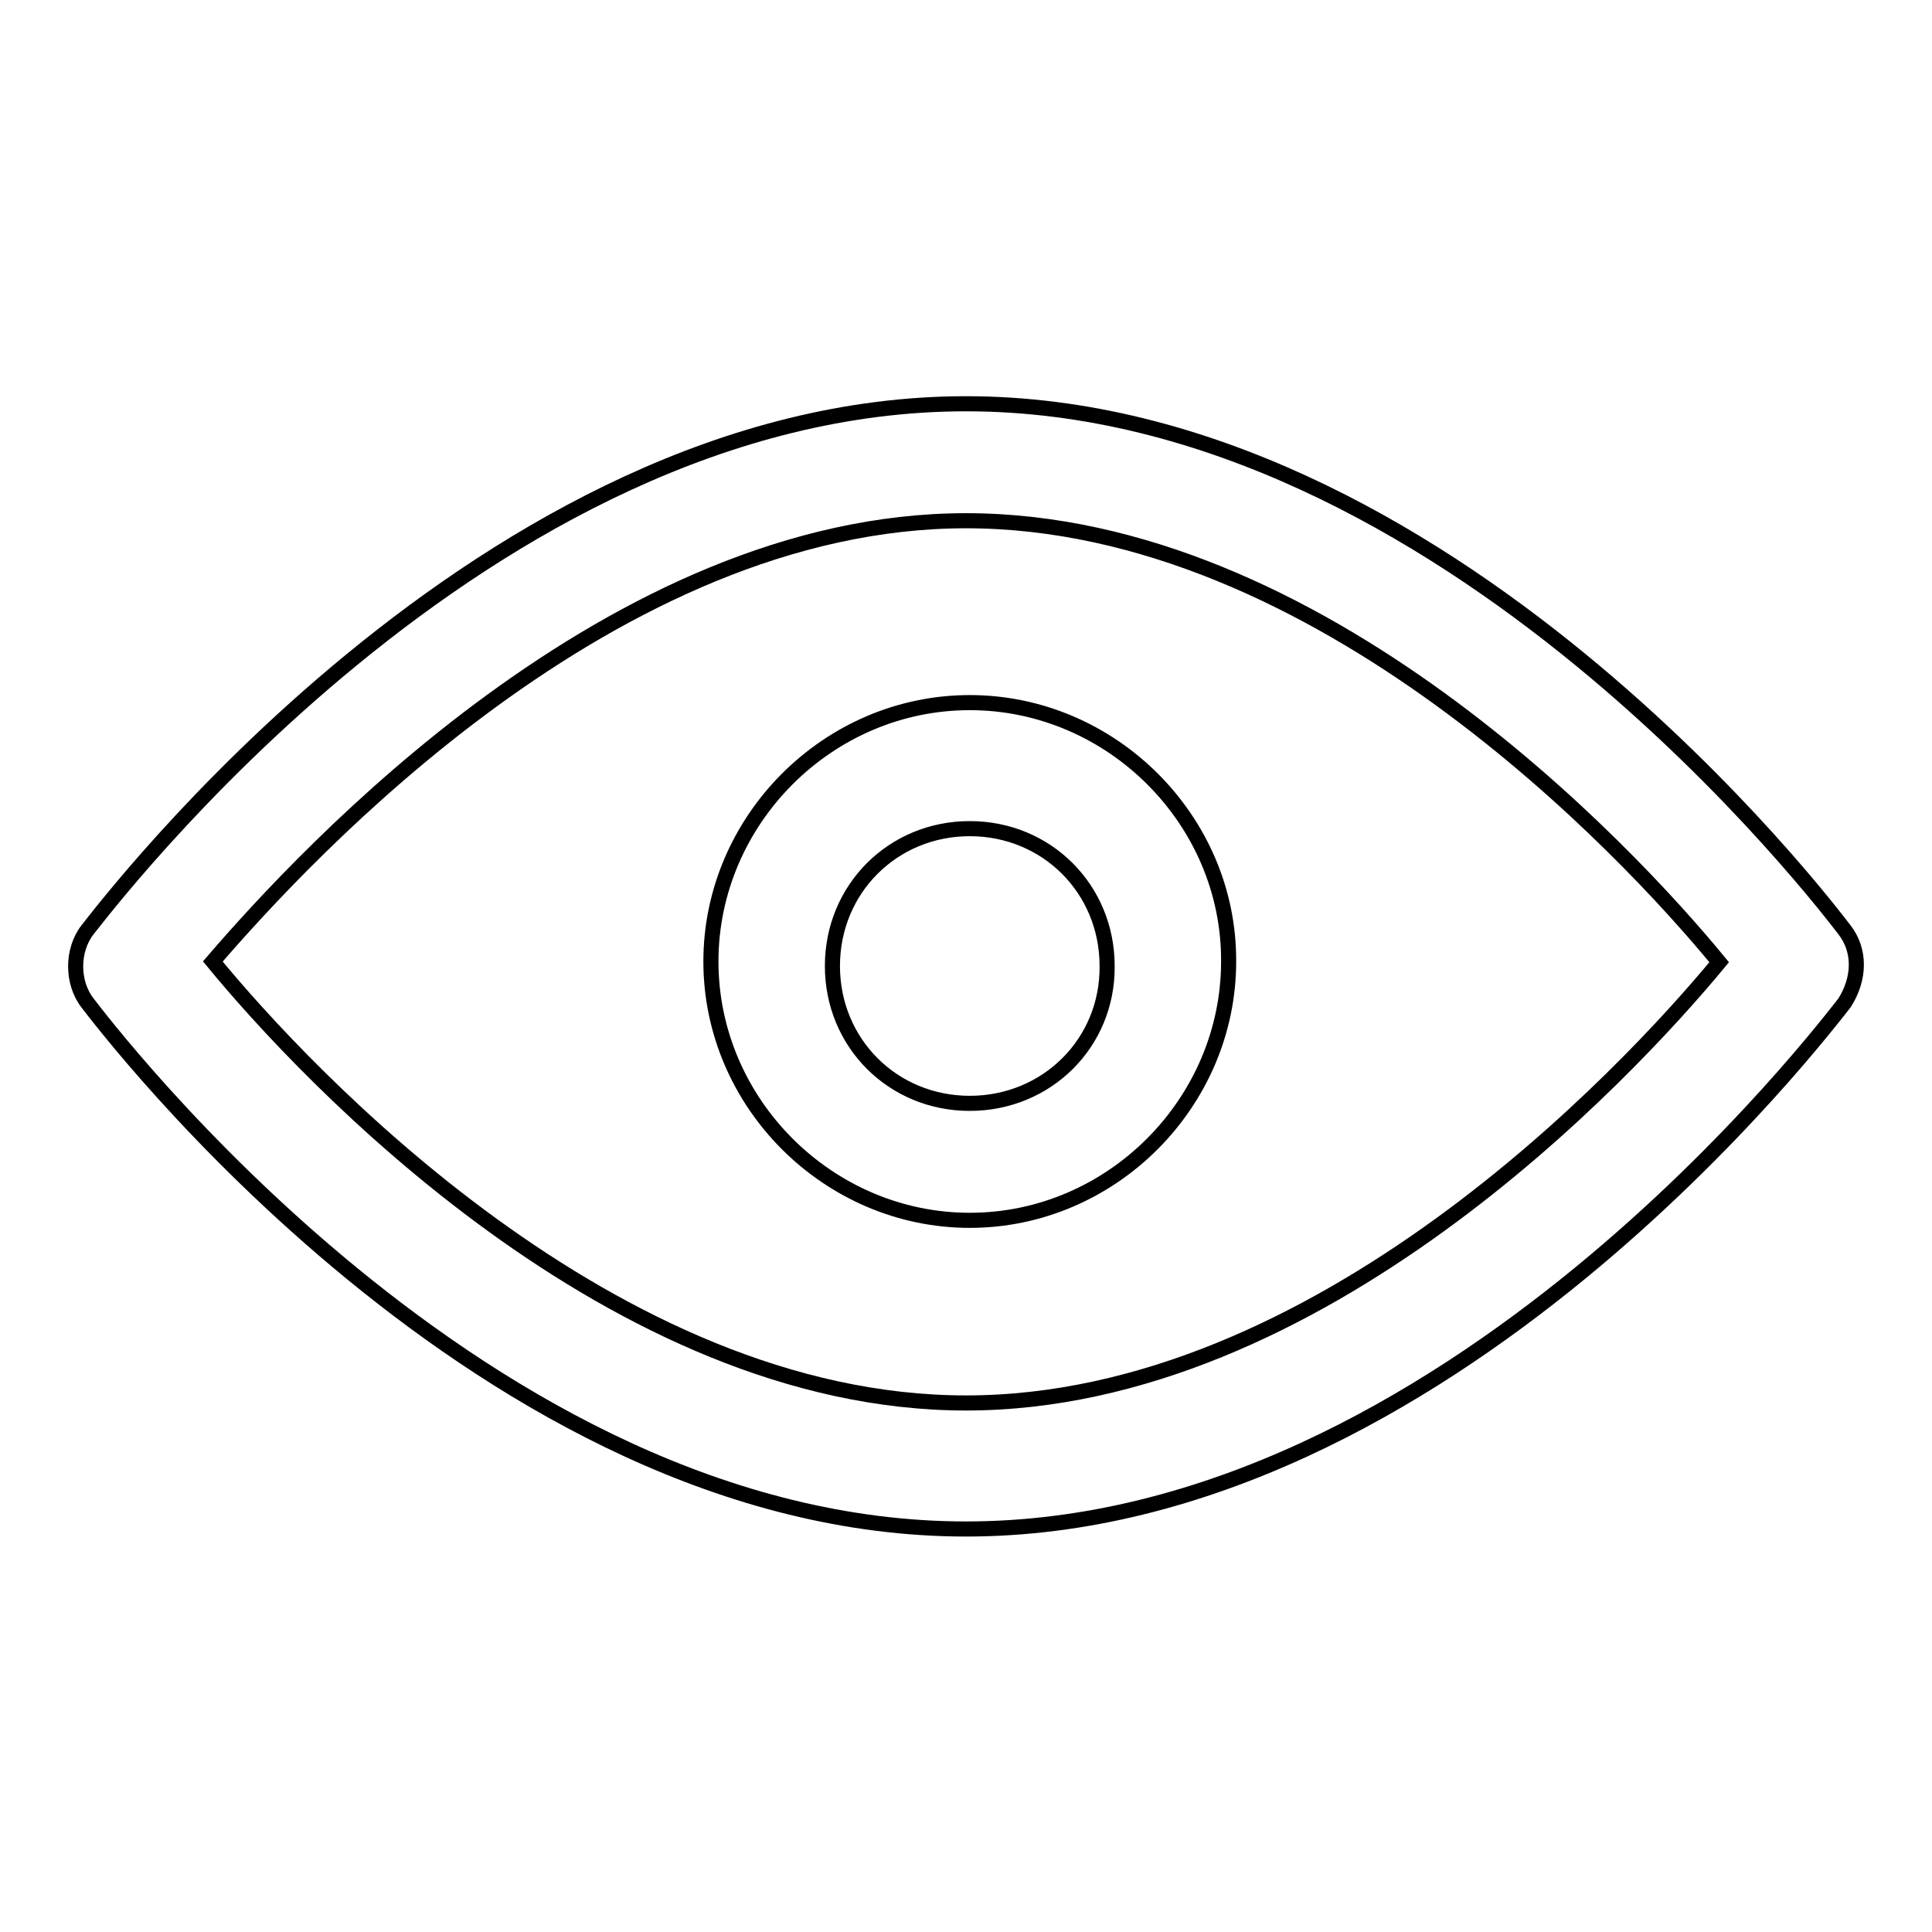
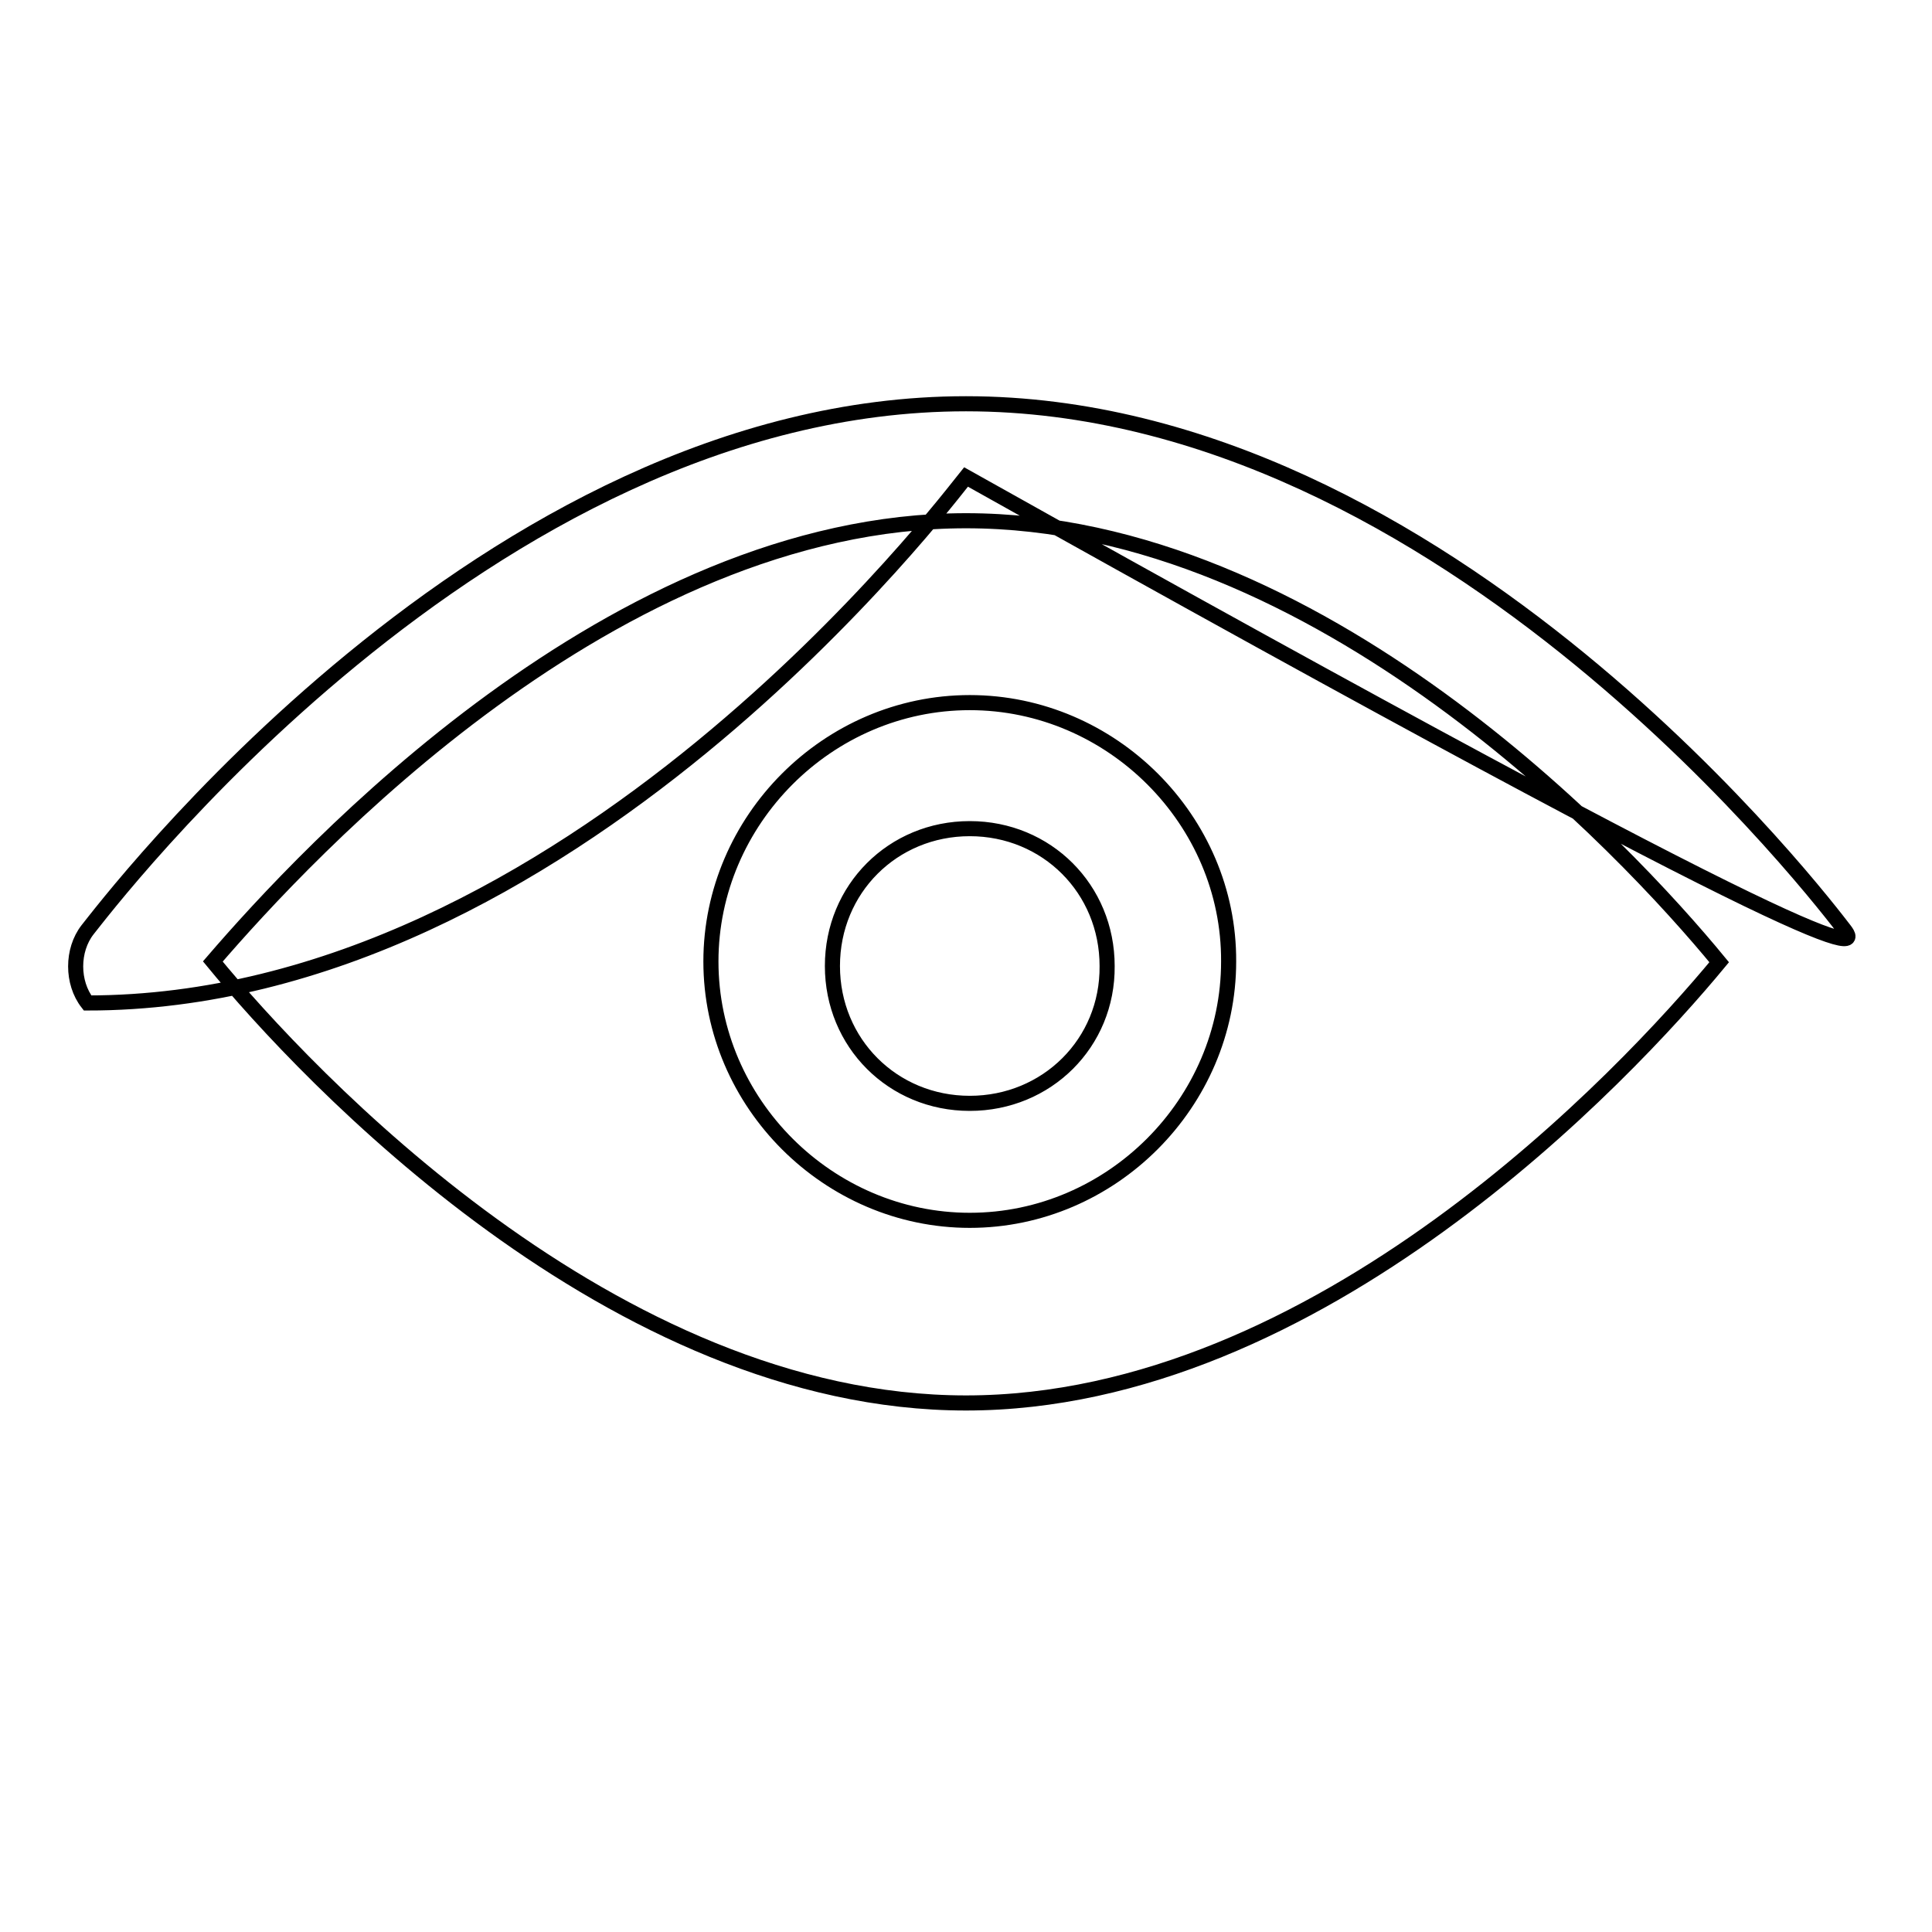
<svg xmlns="http://www.w3.org/2000/svg" version="1.1" x="0px" y="0px" viewBox="0 0 256 256" enable-background="new 0 0 256 256" xml:space="preserve">
  <g>
-     <path stroke-width="2" fill-opacity="0" stroke="#000000" d="M244.4,123.2c-2.1-2.7-52.6-69.7-116.4-69.7c-63.8,0-114.2,67-116.4,69.7c-2.1,2.7-2.1,7,0,9.7 c2.1,2.7,52.6,69.7,116.4,69.7c63.8,0,114.2-67,116.4-69.7C246.5,129.6,246.5,125.9,244.4,123.2L244.4,123.2z M128,185.9 c-46.7,0-87.4-43.4-99.8-58.5C40.6,113,81.3,69,128,69c46.7,0,87.4,43.4,99.8,58.5C215.4,142.5,174.7,185.9,128,185.9z M128.5,93.1 c-18.8,0-34.3,15.6-34.3,34.3c0,18.8,15.6,34.3,34.3,34.3c18.8,0,34.3-15.6,34.3-34.3C162.9,108.7,147.3,93.1,128.5,93.1z  M128.5,146.2c-10.2,0-18.2-8-18.2-18.2c0-10.2,8-18.2,18.2-18.2c10.2,0,18.2,8,18.2,18.2C146.8,138.2,138.7,146.2,128.5,146.2z" />
+     <path stroke-width="2" fill-opacity="0" stroke="#000000" d="M244.4,123.2c-2.1-2.7-52.6-69.7-116.4-69.7c-63.8,0-114.2,67-116.4,69.7c-2.1,2.7-2.1,7,0,9.7 c63.8,0,114.2-67,116.4-69.7C246.5,129.6,246.5,125.9,244.4,123.2L244.4,123.2z M128,185.9 c-46.7,0-87.4-43.4-99.8-58.5C40.6,113,81.3,69,128,69c46.7,0,87.4,43.4,99.8,58.5C215.4,142.5,174.7,185.9,128,185.9z M128.5,93.1 c-18.8,0-34.3,15.6-34.3,34.3c0,18.8,15.6,34.3,34.3,34.3c18.8,0,34.3-15.6,34.3-34.3C162.9,108.7,147.3,93.1,128.5,93.1z  M128.5,146.2c-10.2,0-18.2-8-18.2-18.2c0-10.2,8-18.2,18.2-18.2c10.2,0,18.2,8,18.2,18.2C146.8,138.2,138.7,146.2,128.5,146.2z" />
  </g>
</svg>